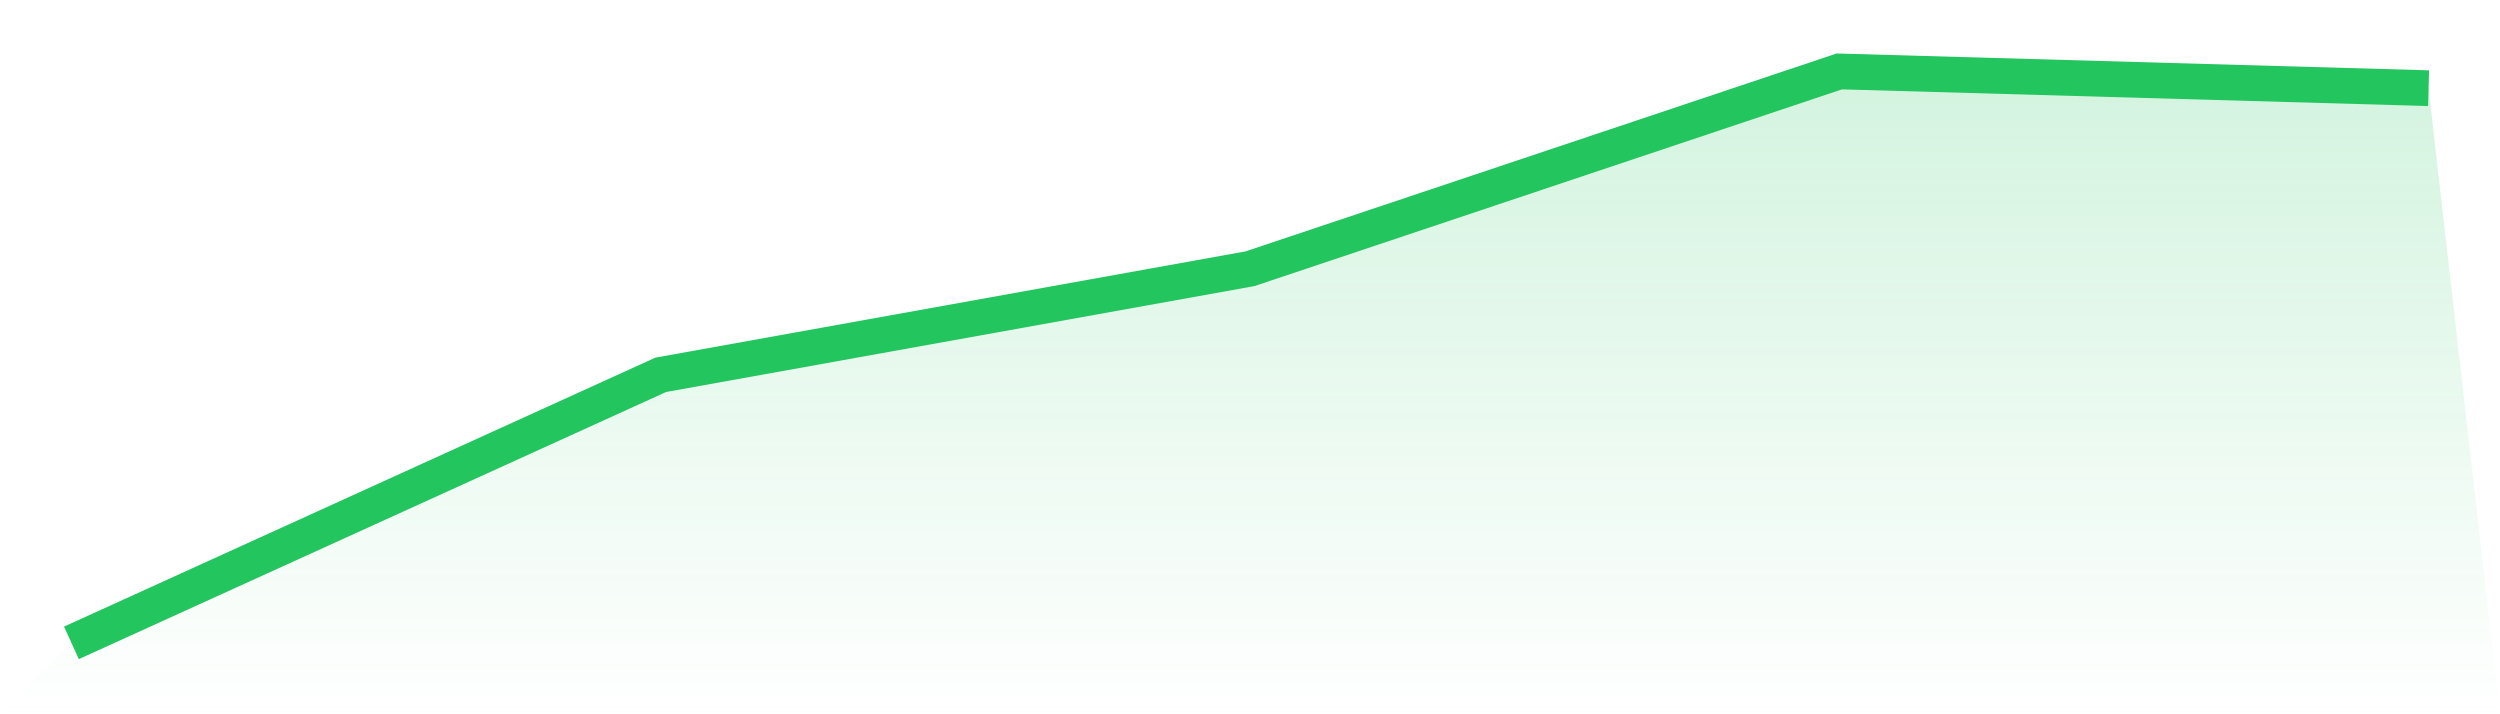
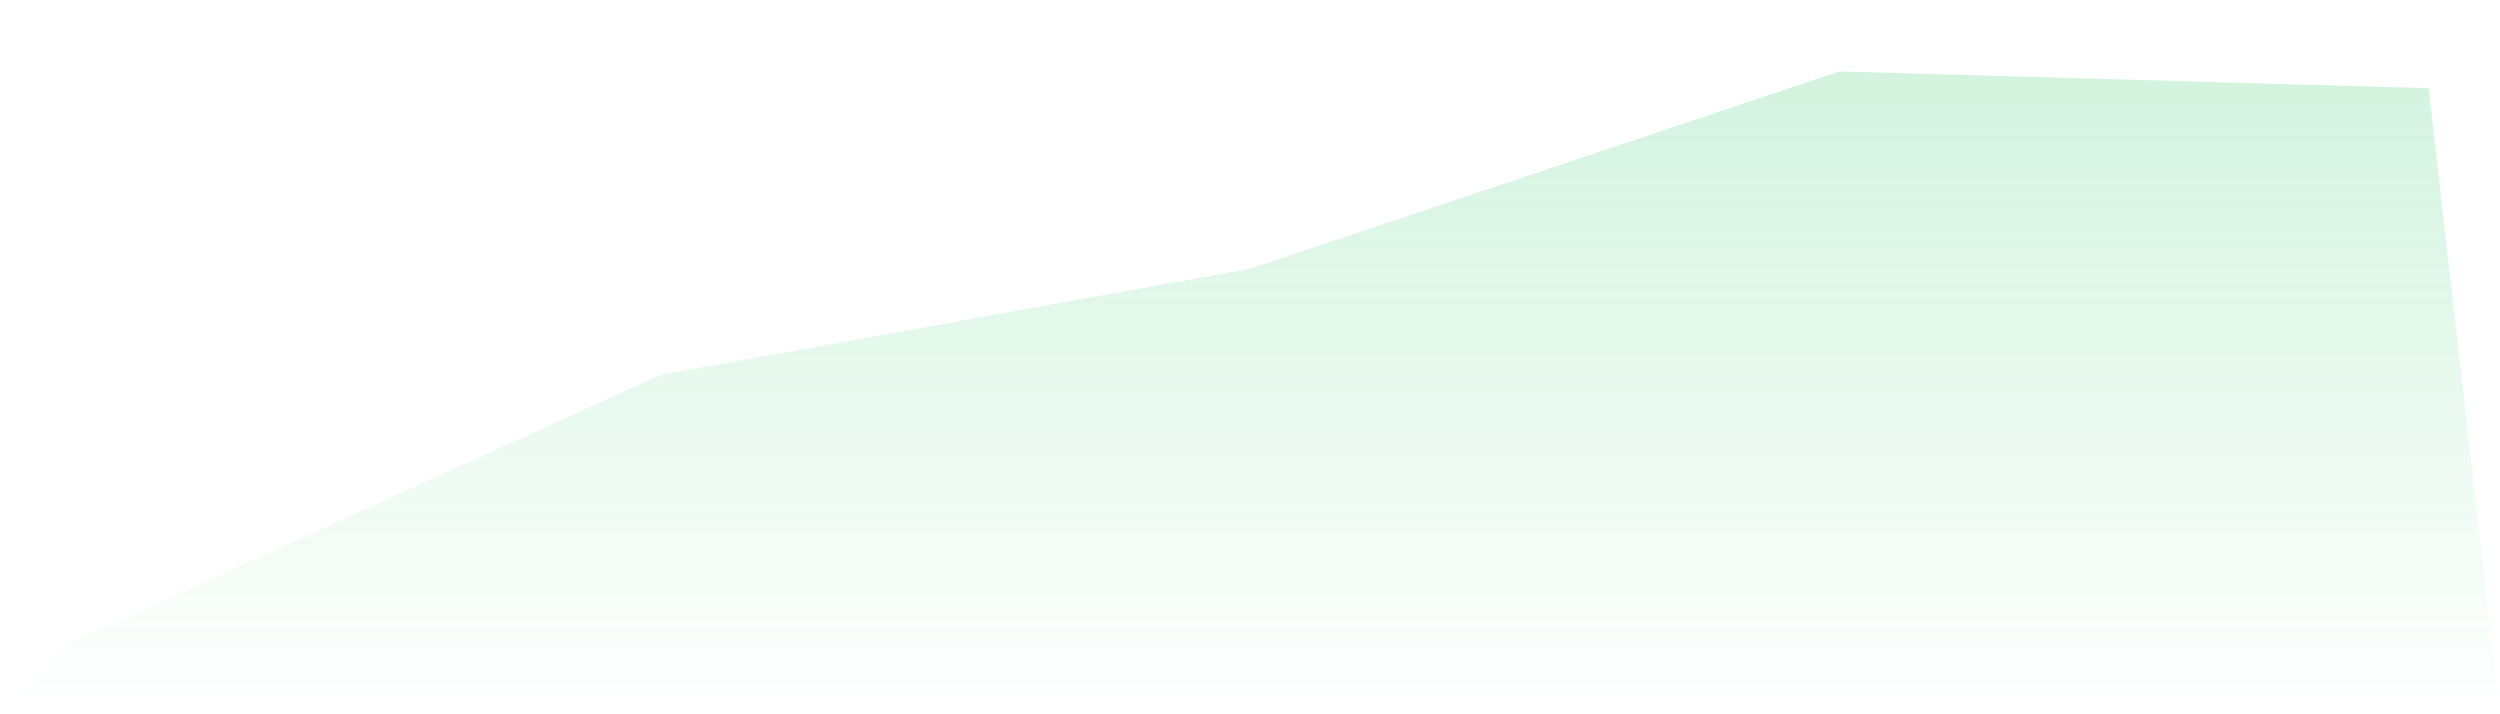
<svg xmlns="http://www.w3.org/2000/svg" viewBox="0 0 140 40">
  <defs>
    <linearGradient id="gradient" x1="0" x2="0" y1="0" y2="1">
      <stop offset="0%" stop-color="#22c55e" stop-opacity="0.2" />
      <stop offset="100%" stop-color="#22c55e" stop-opacity="0" />
    </linearGradient>
  </defs>
  <path d="M4,36 L4,36 L37,20.99 L70,15.049 L103,4 L136,4.938 L140,40 L0,40 z" fill="url(#gradient)" />
-   <path d="M4,36 L4,36 L37,20.99 L70,15.049 L103,4 L136,4.938" fill="none" stroke="#22c55e" stroke-width="2" />
</svg>